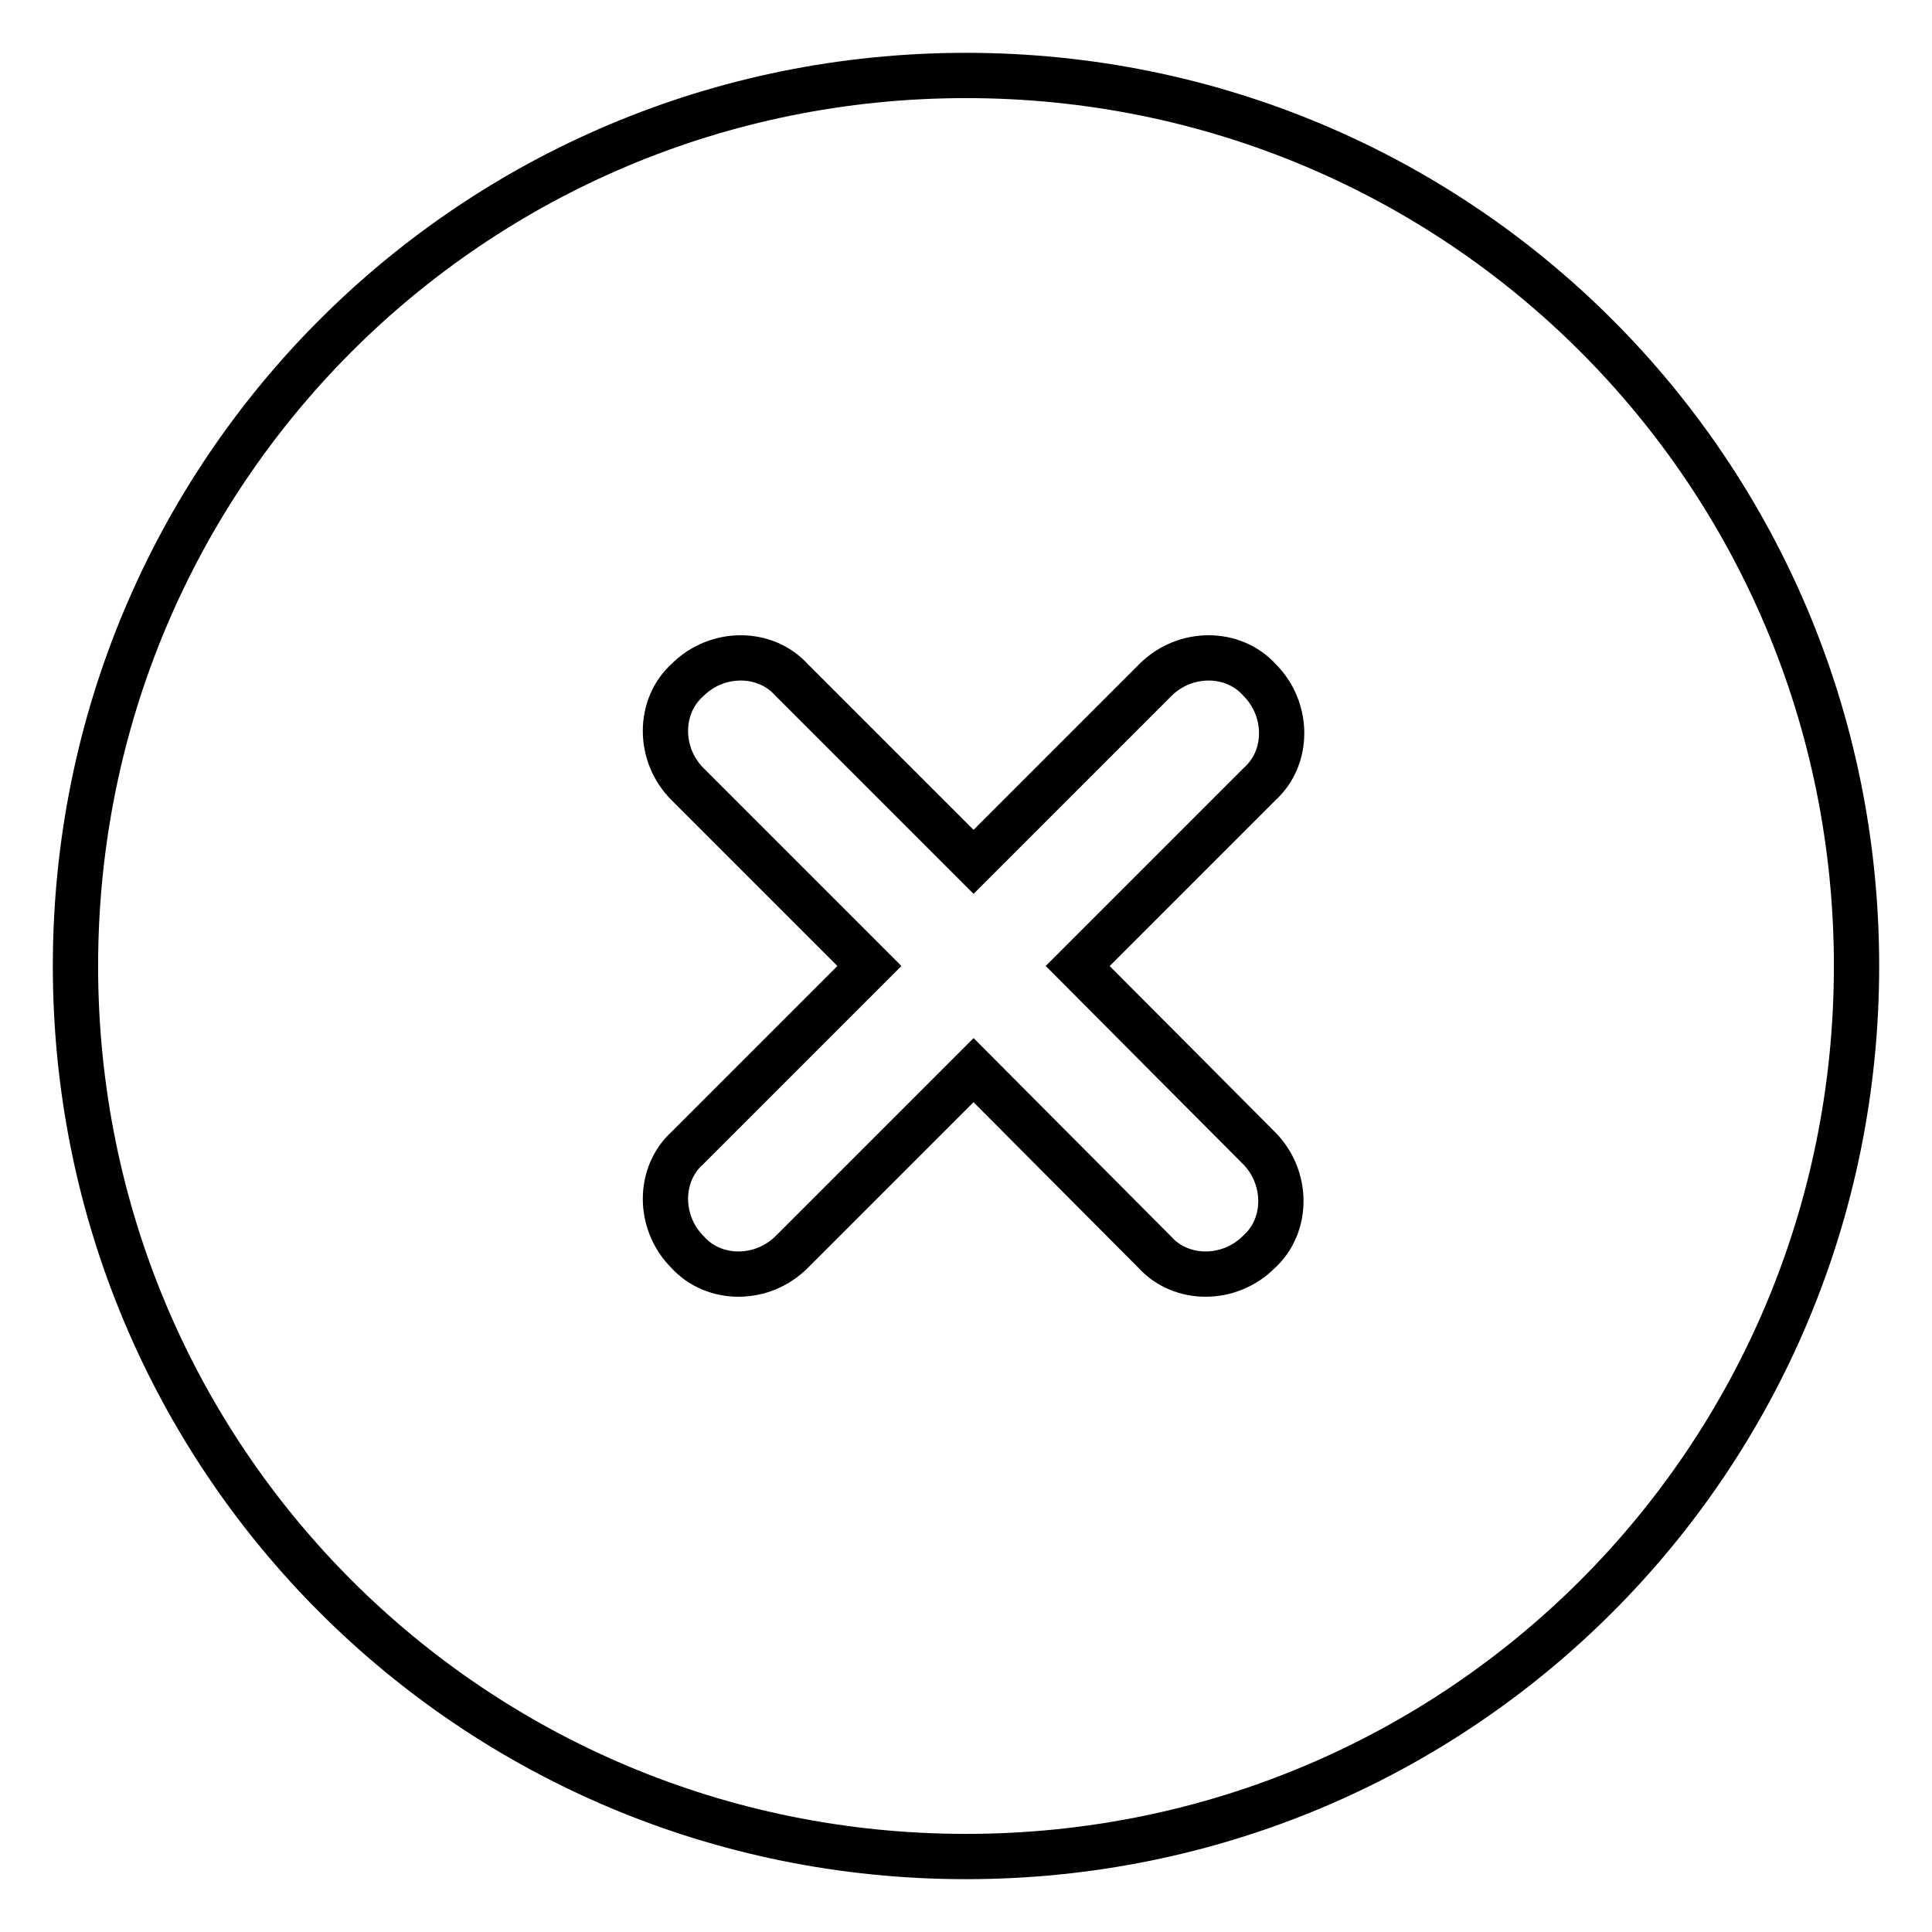
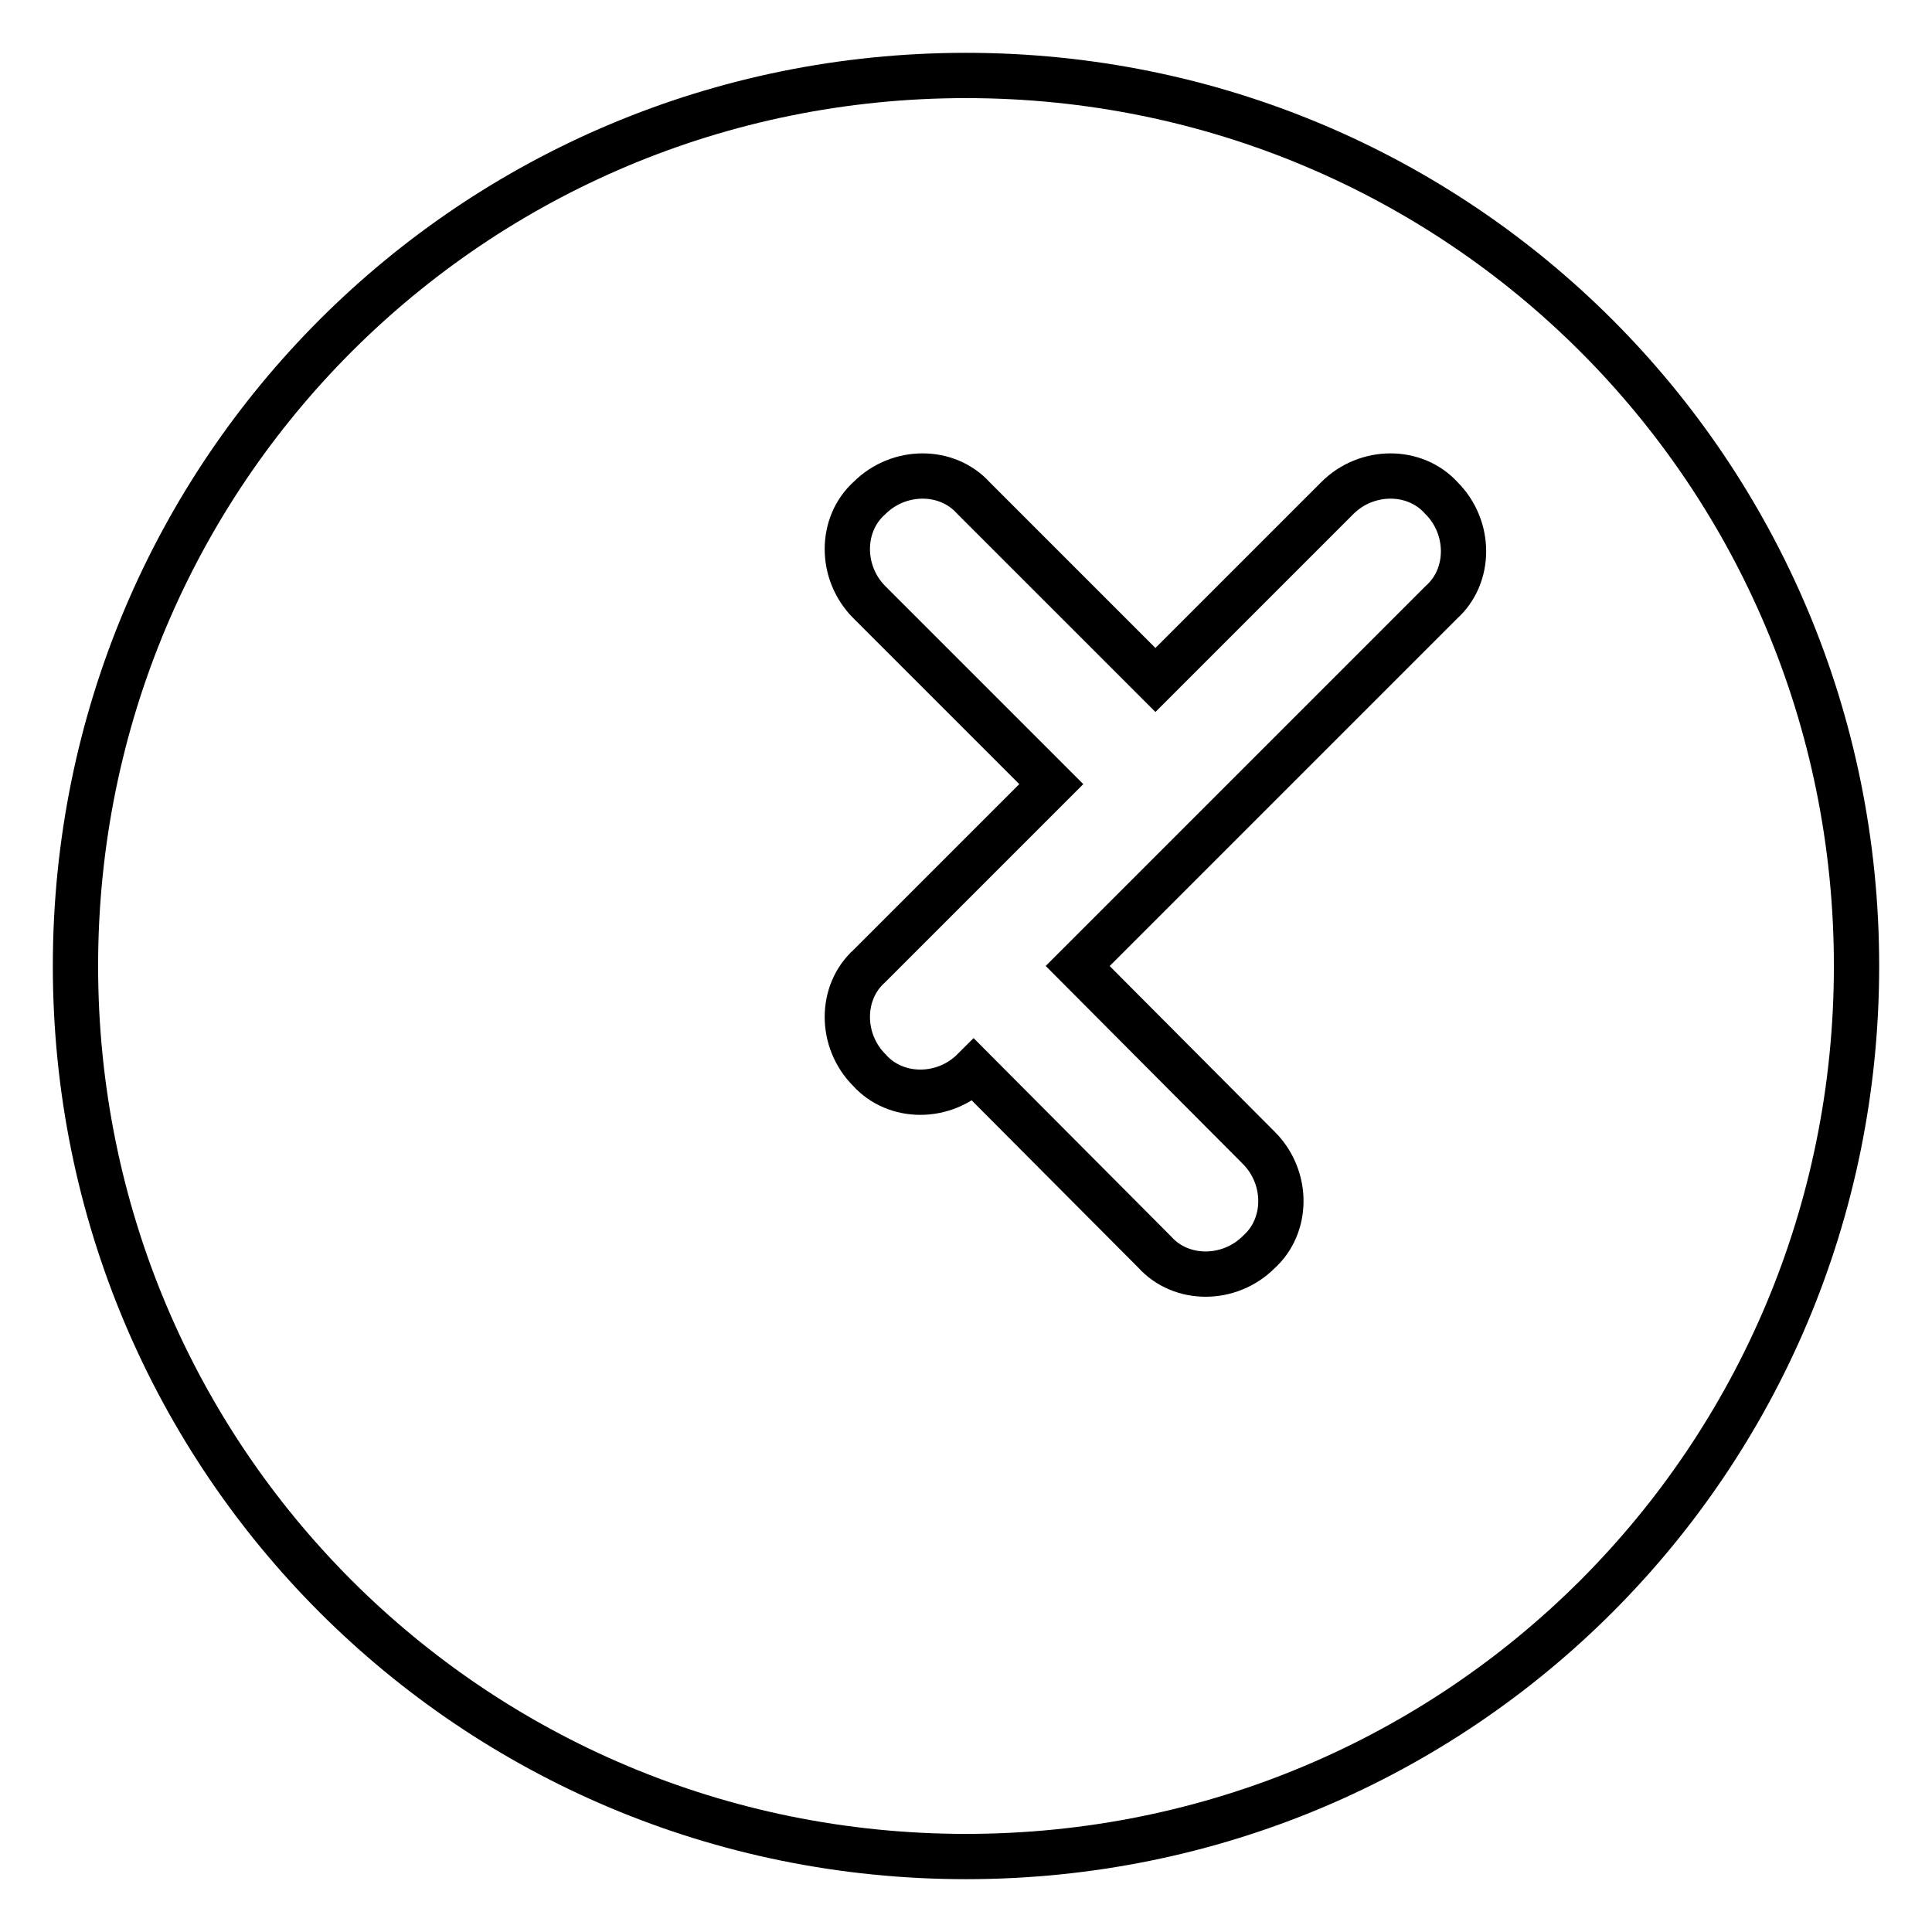
<svg xmlns="http://www.w3.org/2000/svg" version="1.1" x="0px" y="0px" viewBox="0 0 256 256" enable-background="new 0 0 256 256" xml:space="preserve">
  <g>
-     <path stroke-width="6" fill-opacity="0" stroke="#000000" d="M128,10C62.6,10,10,62.6,10,128c0,65.4,52.6,118,118,118s118-52.6,118-118C246,62.6,193.4,10,128,10z  M166.8,152.1c3.9,3.9,3.9,10.3,0,13.8c-3.9,3.9-10.3,3.9-13.8,0L129,141.8l-24.1,24.1c-3.9,3.9-10.3,3.9-13.8,0 c-3.9-3.9-3.9-10.3,0-13.8l24.1-24.1l-24.1-24.1c-3.9-3.9-3.9-10.3,0-13.8c3.9-3.9,10.3-3.9,13.8,0l24.1,24.1l24.1-24.1 c3.9-3.9,10.3-3.9,13.8,0c3.9,3.9,3.9,10.3,0,13.8L142.8,128L166.8,152.1z" />
+     <path stroke-width="6" fill-opacity="0" stroke="#000000" d="M128,10C62.6,10,10,62.6,10,128c0,65.4,52.6,118,118,118s118-52.6,118-118C246,62.6,193.4,10,128,10z  M166.8,152.1c3.9,3.9,3.9,10.3,0,13.8c-3.9,3.9-10.3,3.9-13.8,0L129,141.8c-3.9,3.9-10.3,3.9-13.8,0 c-3.9-3.9-3.9-10.3,0-13.8l24.1-24.1l-24.1-24.1c-3.9-3.9-3.9-10.3,0-13.8c3.9-3.9,10.3-3.9,13.8,0l24.1,24.1l24.1-24.1 c3.9-3.9,10.3-3.9,13.8,0c3.9,3.9,3.9,10.3,0,13.8L142.8,128L166.8,152.1z" />
  </g>
</svg>